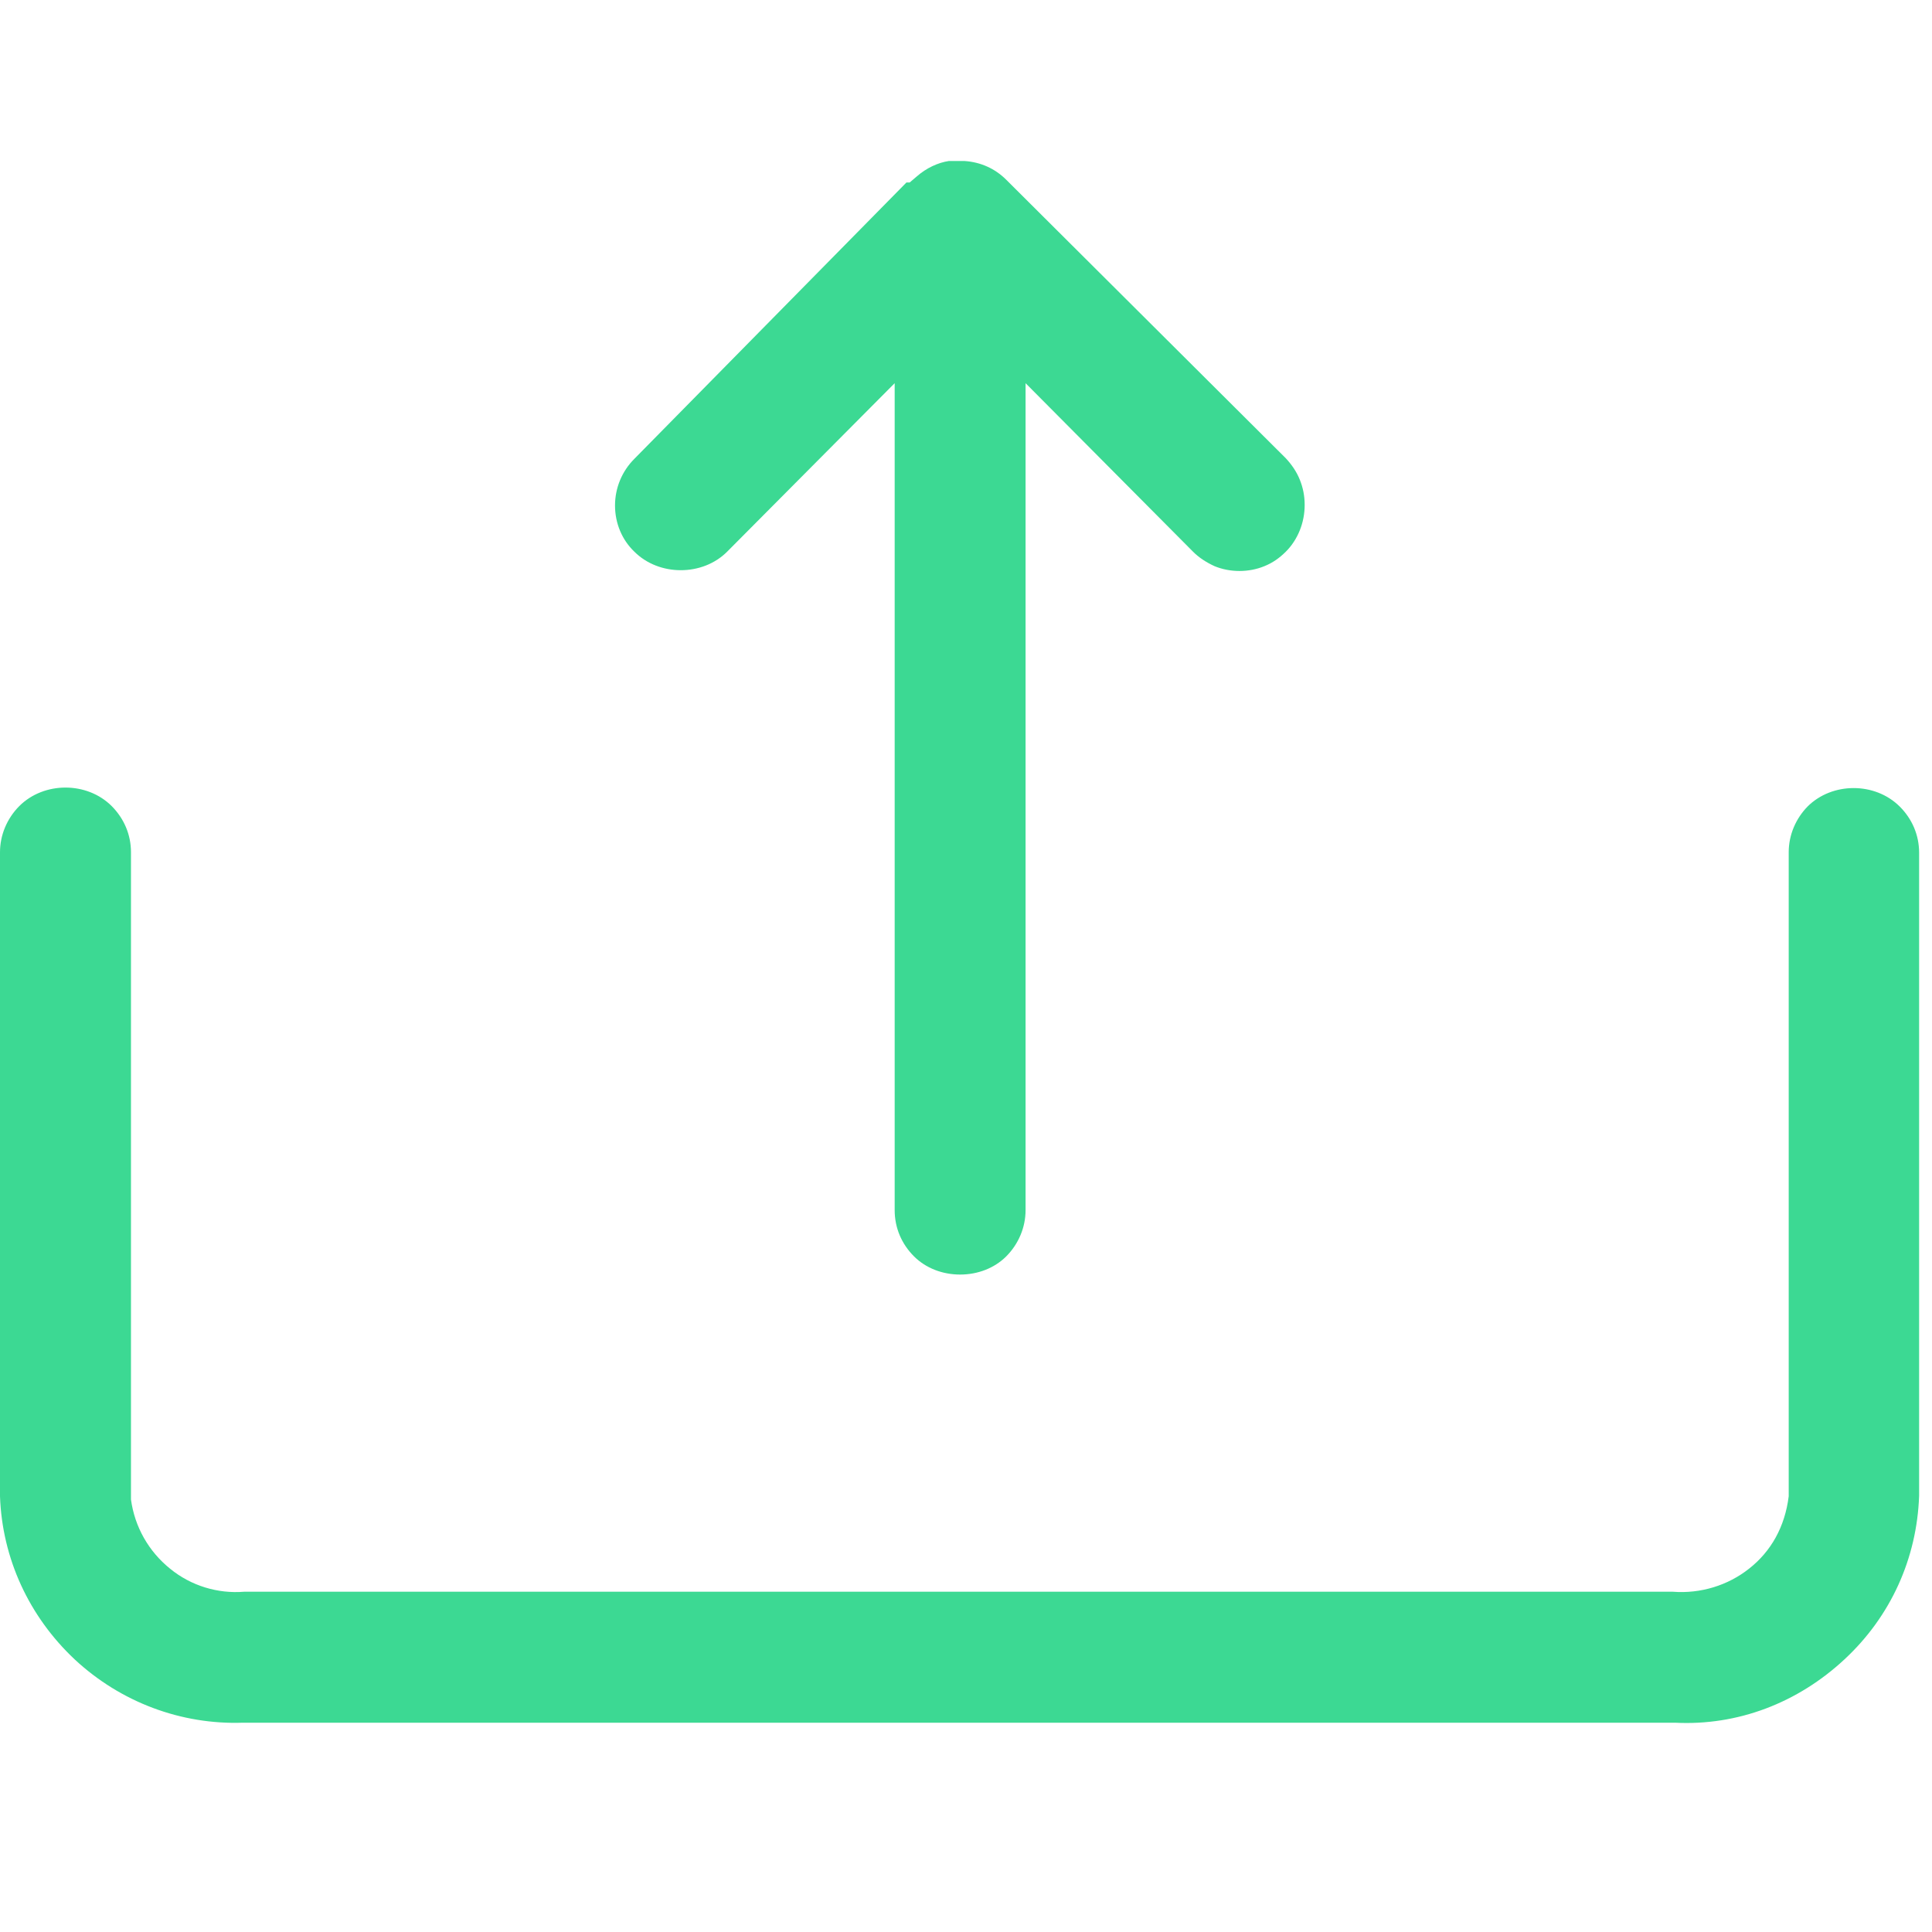
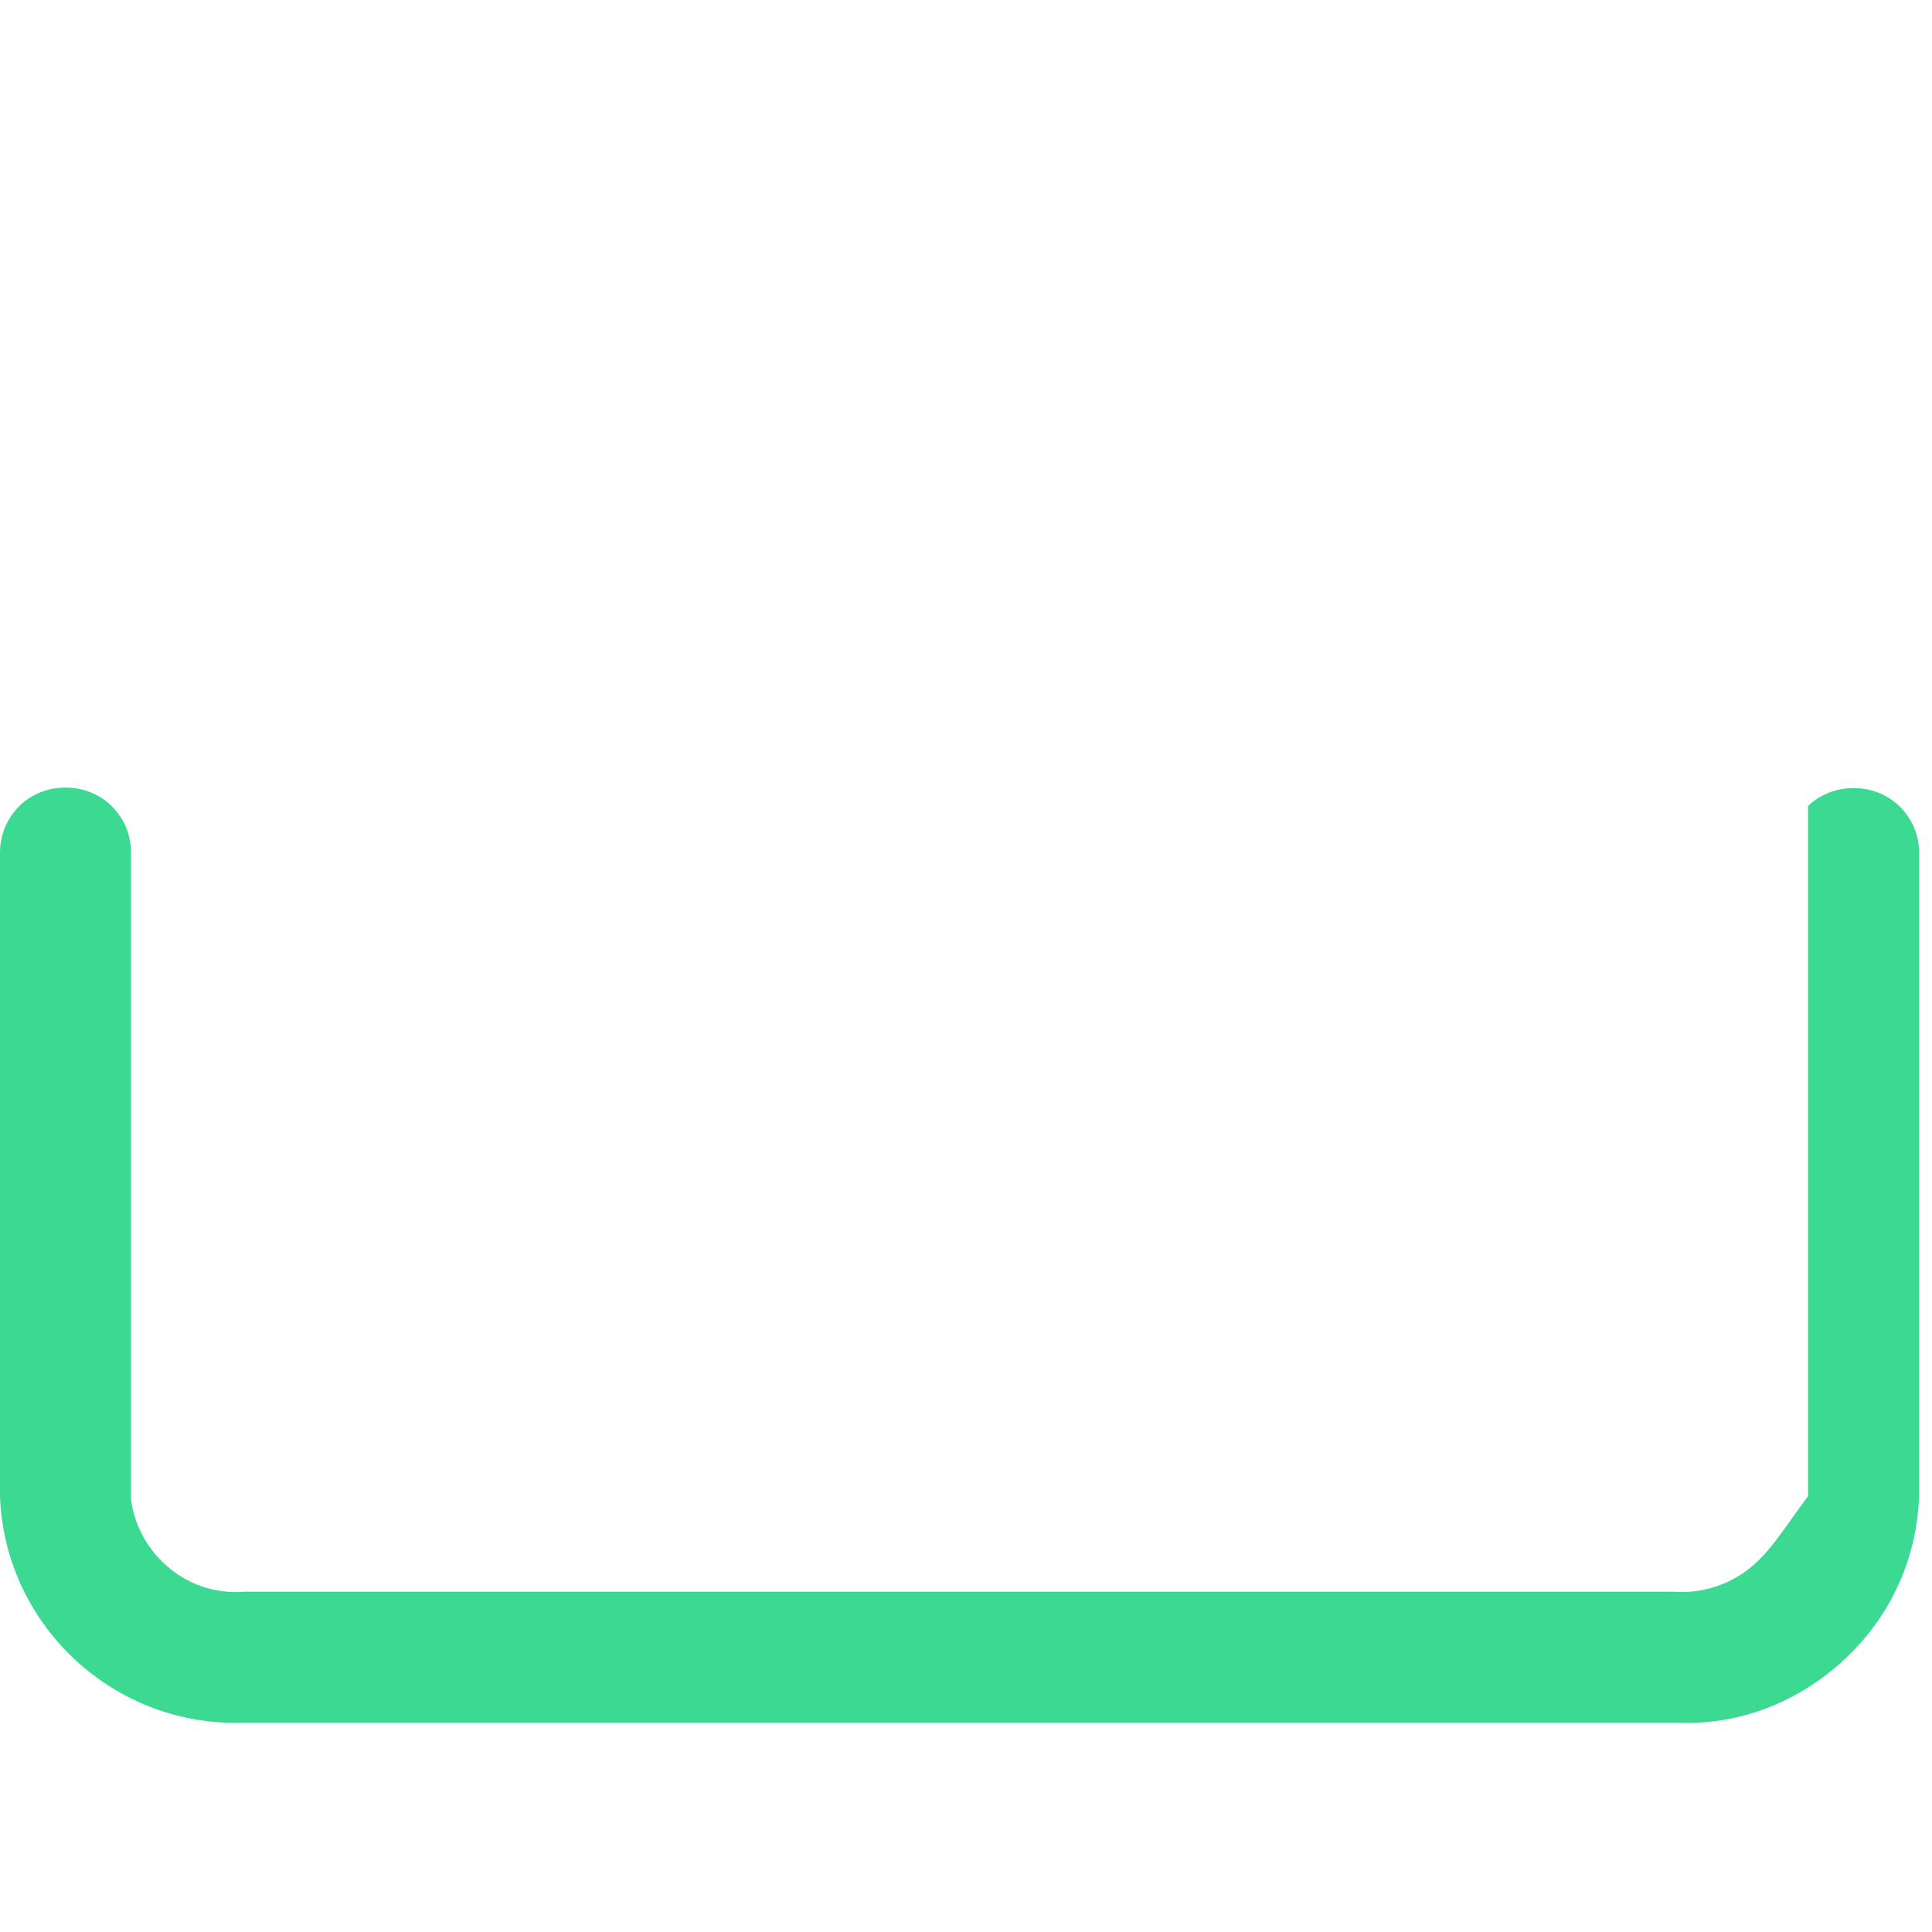
<svg xmlns="http://www.w3.org/2000/svg" width="24" height="24" viewBox="0 0 24 24" fill="none">
-   <path d="M22.46 10.013C22.307 10.167 22.22 10.373 22.22 10.587V18.587C22.173 18.967 22 19.273 21.727 19.487C21.467 19.693 21.127 19.8 20.78 19.773H3.033C2.707 19.8 2.373 19.7 2.113 19.487C1.847 19.273 1.673 18.967 1.627 18.627V10.587C1.627 10.367 1.54 10.167 1.387 10.013C1.08 9.707 0.547 9.707 0.24 10.013C0.087 10.167 0 10.373 0 10.587V18.587C0.027 19.36 0.36 20.08 0.927 20.613C1.5 21.147 2.253 21.427 3.02 21.4H20.807C21.587 21.44 22.333 21.153 22.913 20.613C23.487 20.08 23.813 19.36 23.84 18.58V10.593C23.84 10.373 23.753 10.173 23.6 10.02C23.293 9.713 22.76 9.713 22.453 10.02L22.46 10.013Z" fill="#3CD993" />
-   <path d="M9.033 6.853L11.114 4.76V15.033C11.114 15.253 11.2 15.453 11.354 15.607C11.5 15.753 11.707 15.833 11.927 15.833C12.147 15.833 12.354 15.753 12.5 15.607C12.653 15.453 12.74 15.247 12.74 15.033V4.76L14.82 6.853C14.893 6.927 14.987 6.987 15.087 7.033C15.28 7.113 15.514 7.113 15.707 7.033C15.807 6.993 15.893 6.933 15.973 6.853C16.047 6.78 16.107 6.687 16.147 6.587C16.187 6.487 16.207 6.38 16.207 6.273C16.207 6.16 16.187 6.06 16.147 5.96C16.107 5.86 16.047 5.773 15.973 5.693L12.5 2.233C12.36 2.093 12.18 2.013 11.98 2H11.787C11.653 2.02 11.507 2.087 11.387 2.193L11.3 2.267H11.26L7.88 5.7C7.727 5.853 7.64 6.06 7.64 6.28C7.64 6.5 7.727 6.707 7.88 6.853C8.187 7.16 8.727 7.16 9.033 6.853Z" fill="#3CD993" />
+   <path d="M22.46 10.013V18.587C22.173 18.967 22 19.273 21.727 19.487C21.467 19.693 21.127 19.8 20.78 19.773H3.033C2.707 19.8 2.373 19.7 2.113 19.487C1.847 19.273 1.673 18.967 1.627 18.627V10.587C1.627 10.367 1.54 10.167 1.387 10.013C1.08 9.707 0.547 9.707 0.24 10.013C0.087 10.167 0 10.373 0 10.587V18.587C0.027 19.36 0.36 20.08 0.927 20.613C1.5 21.147 2.253 21.427 3.02 21.4H20.807C21.587 21.44 22.333 21.153 22.913 20.613C23.487 20.08 23.813 19.36 23.84 18.58V10.593C23.84 10.373 23.753 10.173 23.6 10.02C23.293 9.713 22.76 9.713 22.453 10.02L22.46 10.013Z" fill="#3CD993" />
</svg>